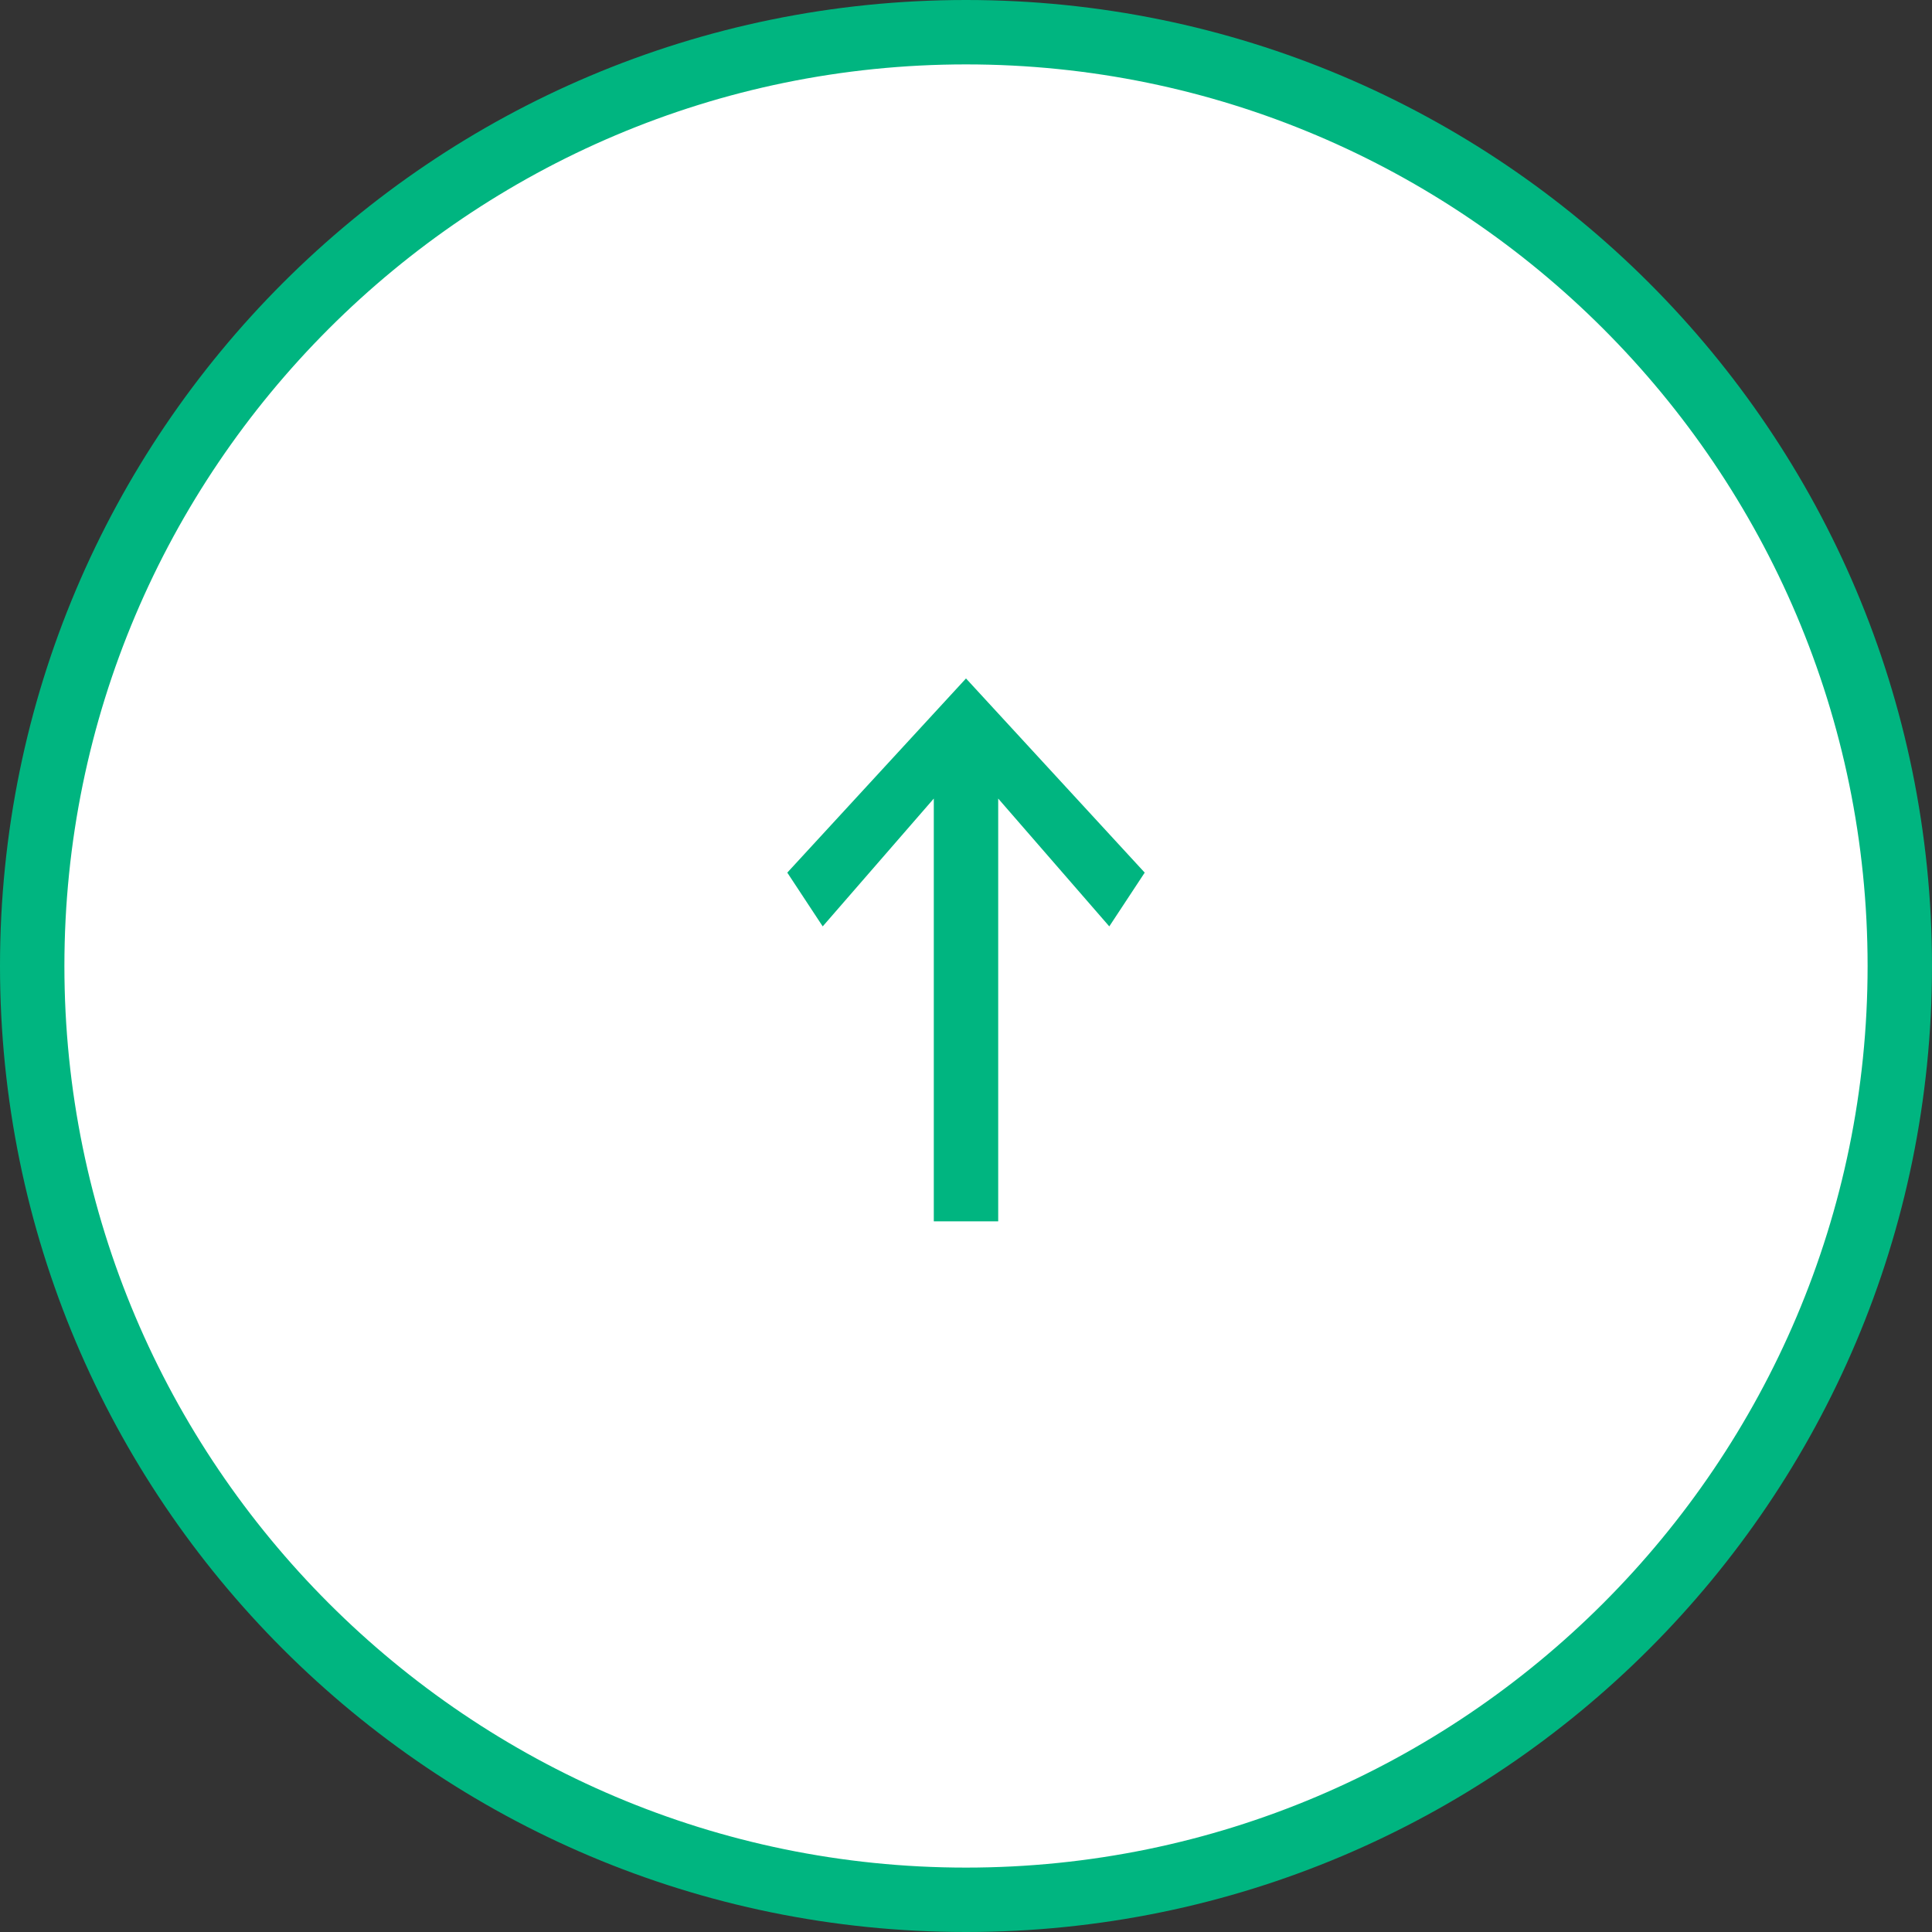
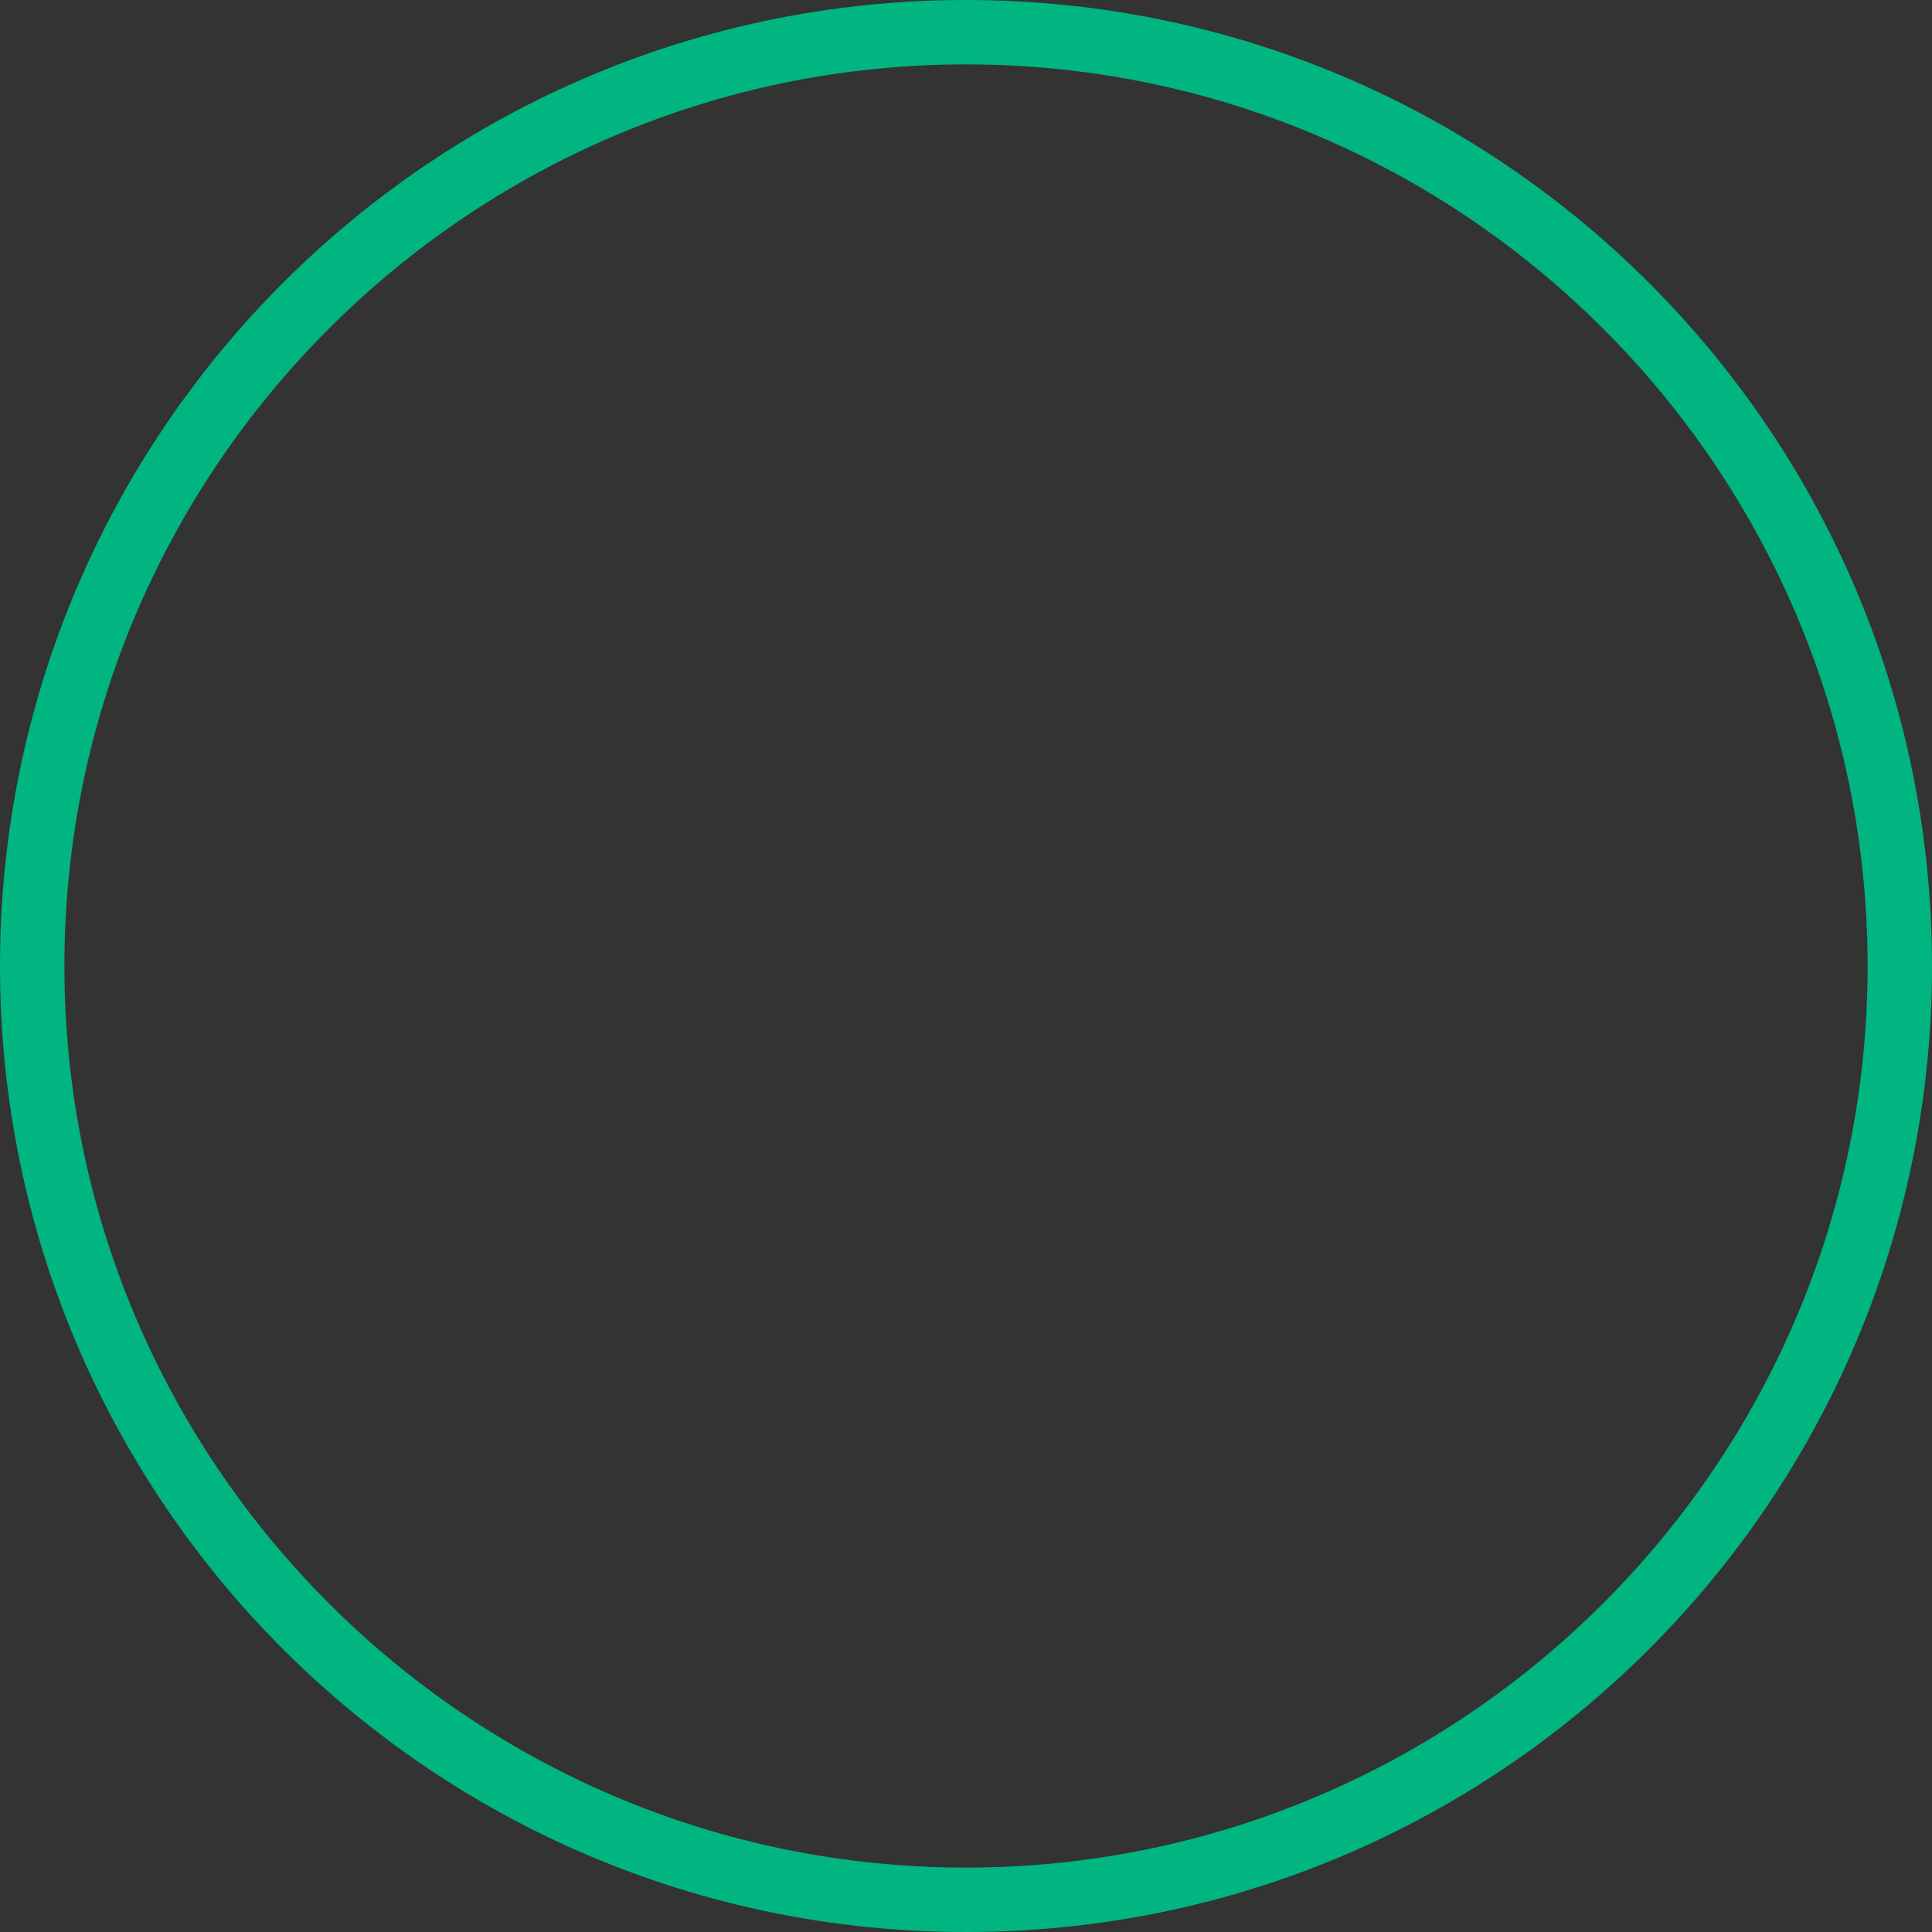
<svg xmlns="http://www.w3.org/2000/svg" id="_イヤー_2" width="60" height="60" viewBox="0 0 60 60">
  <rect x="0" y="0" width="60" height="60" fill="#333333" stroke="none" />
  <defs>
    <style>.cls-1{fill:#fff;}.cls-2{fill:#00b580;}</style>
  </defs>
  <g id="_ンテンツ">
    <g>
      <g>
-         <circle class="cls-1" cx="30" cy="30" r="29" />
        <path class="cls-2" d="M30,2c15.44,0,28,12.56,28,28s-12.56,28-28,28S2,45.44,2,30,14.56,2,30,2m0-2C13.43,0,0,13.43,0,30s13.43,30,30,30,30-13.43,30-30S46.57,0,30,0h0Z" />
      </g>
-       <polygon class="cls-2" points="24.45 27.1 25.55 28.77 29 24.8 29 37.93 30 37.93 31 37.93 31 24.8 34.45 28.77 35.55 27.1 30 21.07 24.45 27.1" />
    </g>
  </g>
</svg>